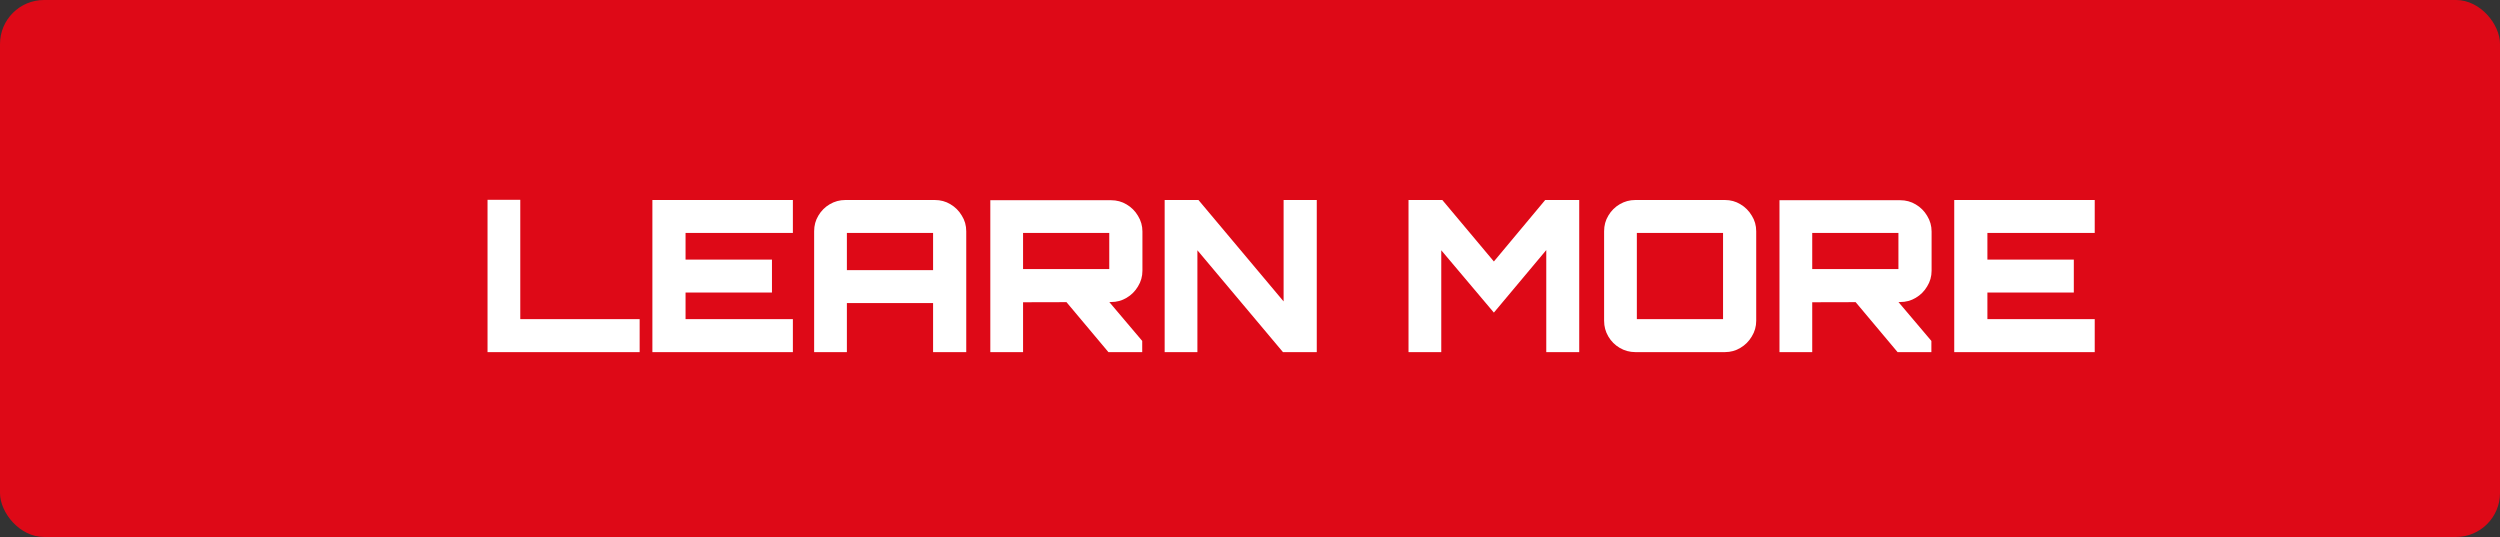
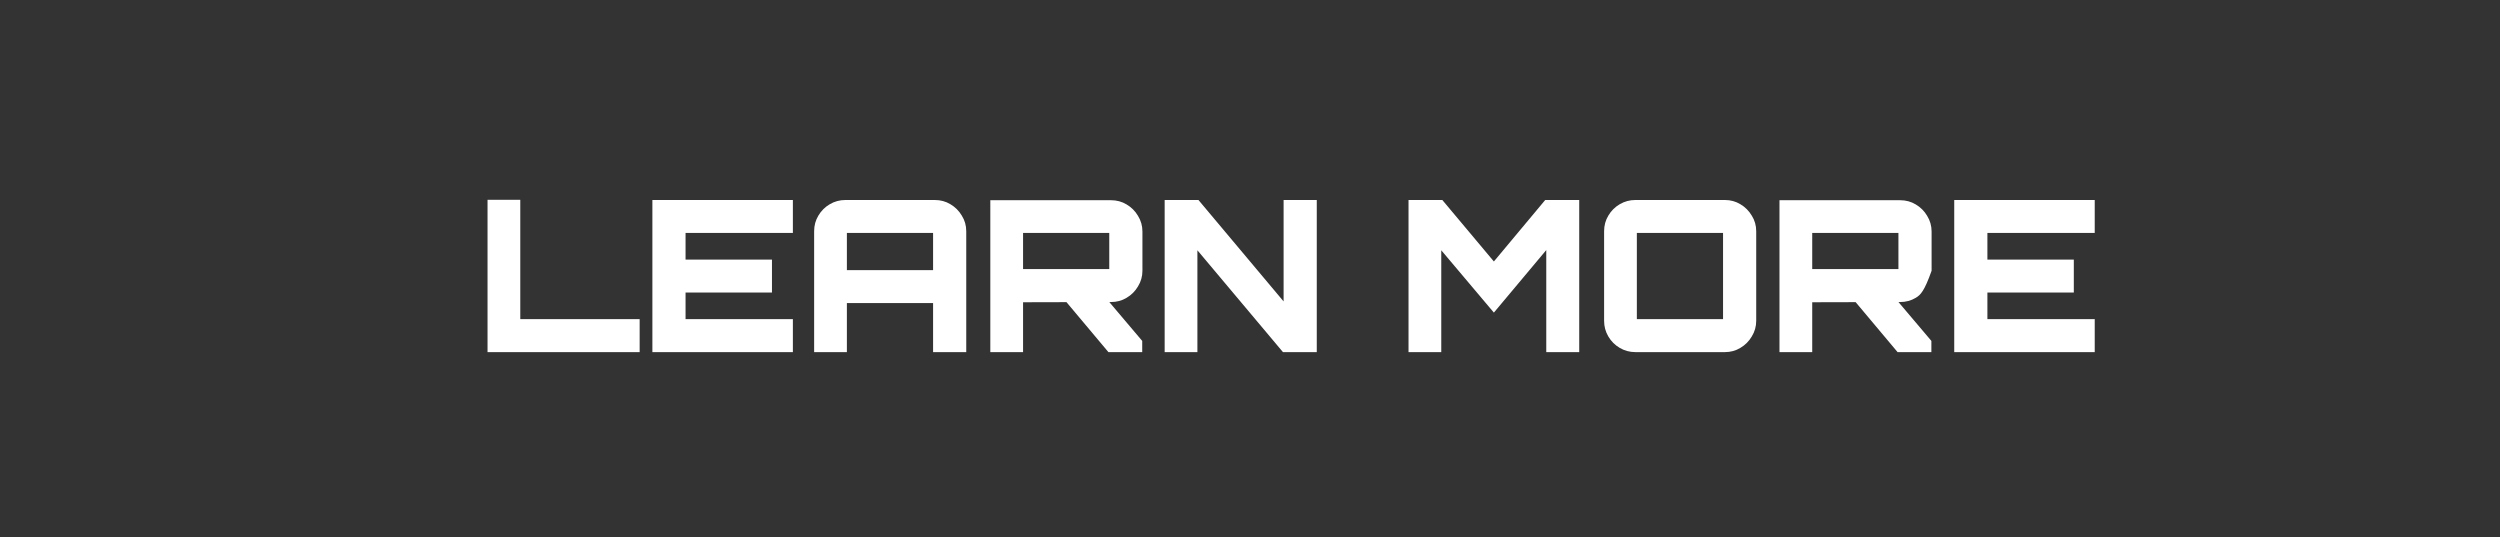
<svg xmlns="http://www.w3.org/2000/svg" width="284" height="61" viewBox="0 0 284 61" fill="none">
  <rect x="0" y="0" width="284" height="61" fill="#333333" stroke="none" />
-   <rect width="284" height="61" rx="5" fill="#DE0917" />
-   <path d="M55.384 40V22.696H59.104V36.256H72.664V40H55.384ZM74.111 40V22.72H90.071V26.464H77.879V29.488H87.695V33.232H77.879V36.256H90.071V40H74.111ZM92.486 40V26.272C92.486 25.616 92.646 25.024 92.966 24.496C93.286 23.952 93.718 23.52 94.262 23.2C94.806 22.88 95.398 22.72 96.038 22.72H106.19C106.846 22.72 107.438 22.88 107.966 23.2C108.51 23.52 108.942 23.952 109.262 24.496C109.598 25.024 109.766 25.616 109.766 26.272V40H105.998V34.432H96.206V40H92.486ZM96.206 30.688H105.998V26.464H96.206V30.688ZM125.916 40L120.9 34.024H125.772L129.756 38.728V40H125.916ZM112.5 40V22.744H126.204C126.86 22.744 127.452 22.904 127.98 23.224C128.524 23.544 128.956 23.976 129.276 24.52C129.612 25.064 129.78 25.656 129.78 26.296V30.76C129.78 31.4 129.612 31.992 129.276 32.536C128.956 33.08 128.524 33.512 127.98 33.832C127.452 34.152 126.86 34.312 126.204 34.312L116.22 34.336V40H112.5ZM116.22 30.568H126.012V26.464H116.22V30.568ZM132.305 40V22.72H136.145L145.817 34.24V22.72H149.585V40H145.745L136.025 28.432V40H132.305ZM160.008 40V22.72H163.848L169.704 29.704L175.536 22.72H179.4V40H175.656V28.408L169.704 35.512L163.728 28.432V40H160.008ZM185.778 40C185.138 40 184.546 39.84 184.002 39.52C183.458 39.2 183.026 38.768 182.706 38.224C182.386 37.68 182.226 37.088 182.226 36.448V26.272C182.226 25.616 182.386 25.024 182.706 24.496C183.026 23.952 183.458 23.52 184.002 23.2C184.546 22.88 185.138 22.72 185.778 22.72H195.954C196.594 22.72 197.178 22.88 197.706 23.2C198.25 23.52 198.682 23.952 199.002 24.496C199.338 25.024 199.506 25.616 199.506 26.272V36.448C199.506 37.088 199.338 37.68 199.002 38.224C198.682 38.768 198.25 39.2 197.706 39.52C197.178 39.84 196.594 40 195.954 40H185.778ZM185.946 36.256H195.738V26.464H185.946V36.256ZM215.565 40L210.549 34.024H215.421L219.405 38.728V40H215.565ZM202.149 40V22.744H215.853C216.509 22.744 217.101 22.904 217.629 23.224C218.173 23.544 218.605 23.976 218.925 24.52C219.261 25.064 219.429 25.656 219.429 26.296V30.76C219.429 31.4 219.261 31.992 218.925 32.536C218.605 33.08 218.173 33.512 217.629 33.832C217.101 34.152 216.509 34.312 215.853 34.312L205.869 34.336V40H202.149ZM205.869 30.568H215.661V26.464H205.869V30.568ZM222.001 40V22.72H237.961V26.464H225.769V29.488H235.585V33.232H225.769V36.256H237.961V40H222.001Z" fill="white" />
+   <path d="M55.384 40V22.696H59.104V36.256H72.664V40H55.384ZM74.111 40V22.72H90.071V26.464H77.879V29.488H87.695V33.232H77.879V36.256H90.071V40H74.111ZM92.486 40V26.272C92.486 25.616 92.646 25.024 92.966 24.496C93.286 23.952 93.718 23.52 94.262 23.2C94.806 22.88 95.398 22.72 96.038 22.72H106.19C106.846 22.72 107.438 22.88 107.966 23.2C108.51 23.52 108.942 23.952 109.262 24.496C109.598 25.024 109.766 25.616 109.766 26.272V40H105.998V34.432H96.206V40H92.486ZM96.206 30.688H105.998V26.464H96.206V30.688ZM125.916 40L120.9 34.024H125.772L129.756 38.728V40H125.916ZM112.5 40V22.744H126.204C126.86 22.744 127.452 22.904 127.98 23.224C128.524 23.544 128.956 23.976 129.276 24.52C129.612 25.064 129.78 25.656 129.78 26.296V30.76C129.78 31.4 129.612 31.992 129.276 32.536C128.956 33.08 128.524 33.512 127.98 33.832C127.452 34.152 126.86 34.312 126.204 34.312L116.22 34.336V40H112.5ZM116.22 30.568H126.012V26.464H116.22V30.568ZM132.305 40V22.72H136.145L145.817 34.24V22.72H149.585V40H145.745L136.025 28.432V40H132.305ZM160.008 40V22.72H163.848L169.704 29.704L175.536 22.72H179.4V40H175.656V28.408L169.704 35.512L163.728 28.432V40H160.008ZM185.778 40C185.138 40 184.546 39.84 184.002 39.52C183.458 39.2 183.026 38.768 182.706 38.224C182.386 37.68 182.226 37.088 182.226 36.448V26.272C182.226 25.616 182.386 25.024 182.706 24.496C183.026 23.952 183.458 23.52 184.002 23.2C184.546 22.88 185.138 22.72 185.778 22.72H195.954C196.594 22.72 197.178 22.88 197.706 23.2C198.25 23.52 198.682 23.952 199.002 24.496C199.338 25.024 199.506 25.616 199.506 26.272V36.448C199.506 37.088 199.338 37.68 199.002 38.224C198.682 38.768 198.25 39.2 197.706 39.52C197.178 39.84 196.594 40 195.954 40H185.778ZM185.946 36.256H195.738V26.464H185.946V36.256ZM215.565 40L210.549 34.024H215.421L219.405 38.728V40H215.565ZM202.149 40V22.744H215.853C216.509 22.744 217.101 22.904 217.629 23.224C218.173 23.544 218.605 23.976 218.925 24.52C219.261 25.064 219.429 25.656 219.429 26.296V30.76C218.605 33.08 218.173 33.512 217.629 33.832C217.101 34.152 216.509 34.312 215.853 34.312L205.869 34.336V40H202.149ZM205.869 30.568H215.661V26.464H205.869V30.568ZM222.001 40V22.72H237.961V26.464H225.769V29.488H235.585V33.232H225.769V36.256H237.961V40H222.001Z" fill="white" />
</svg>